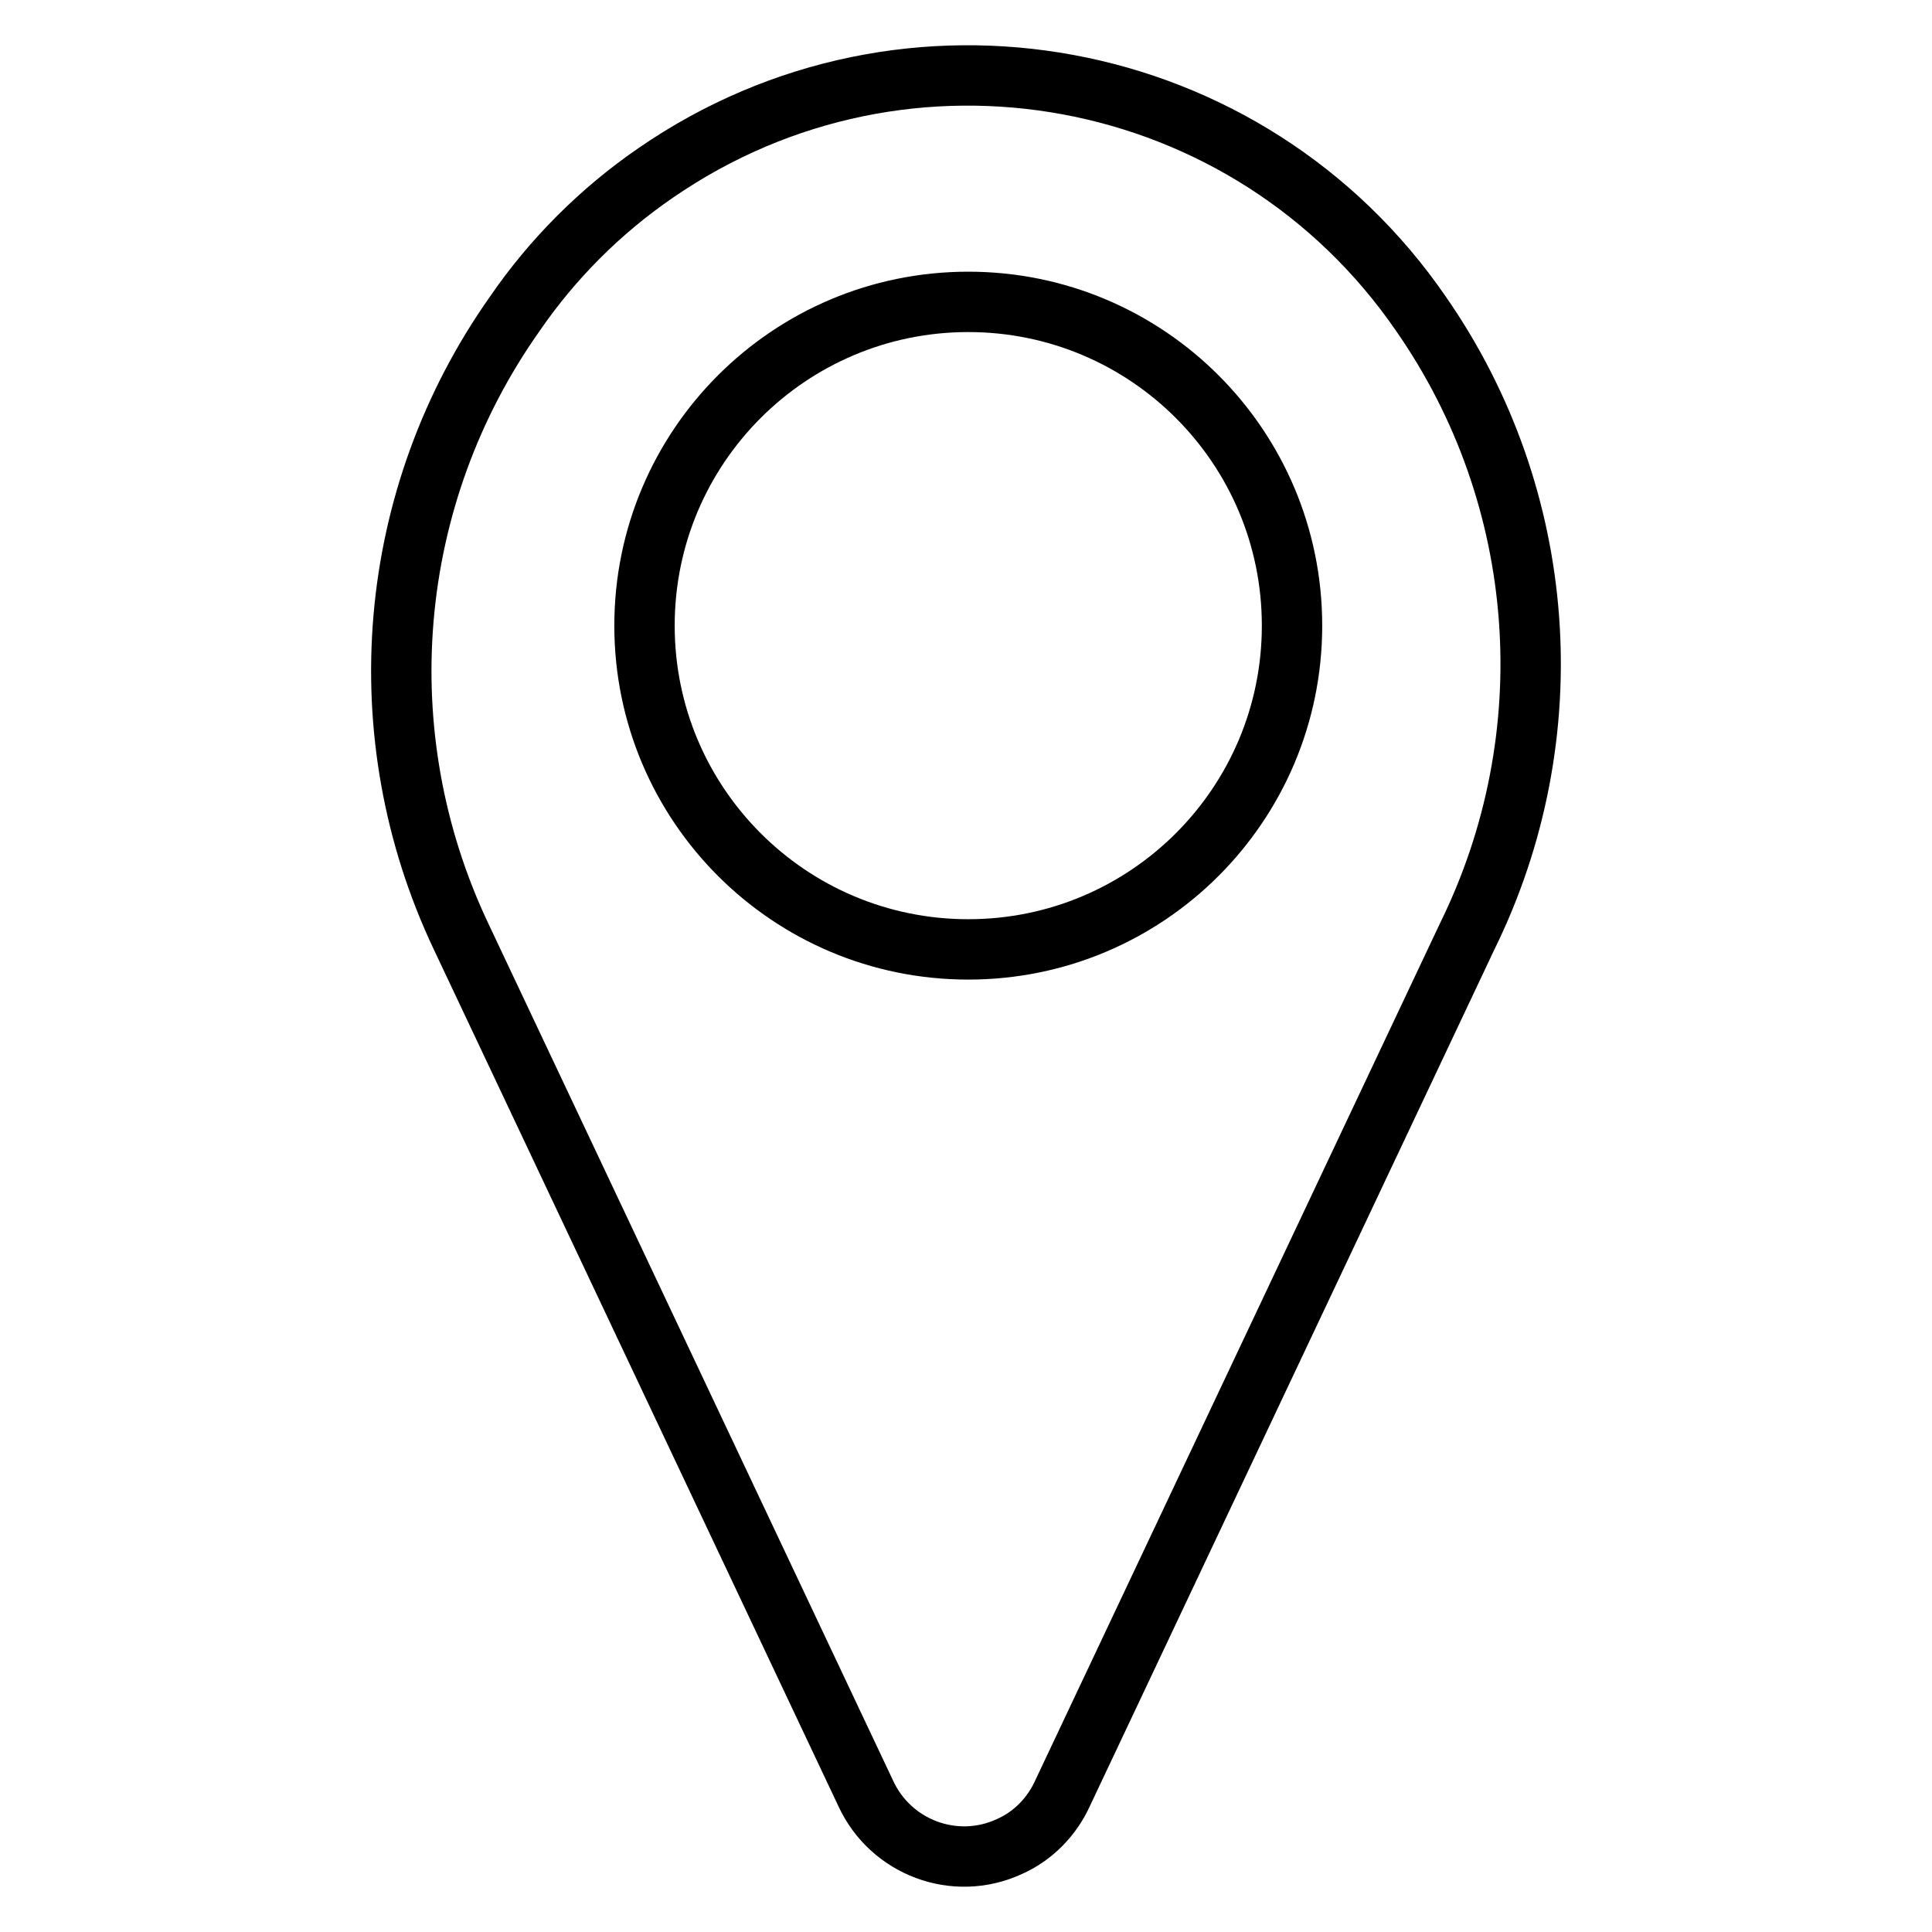
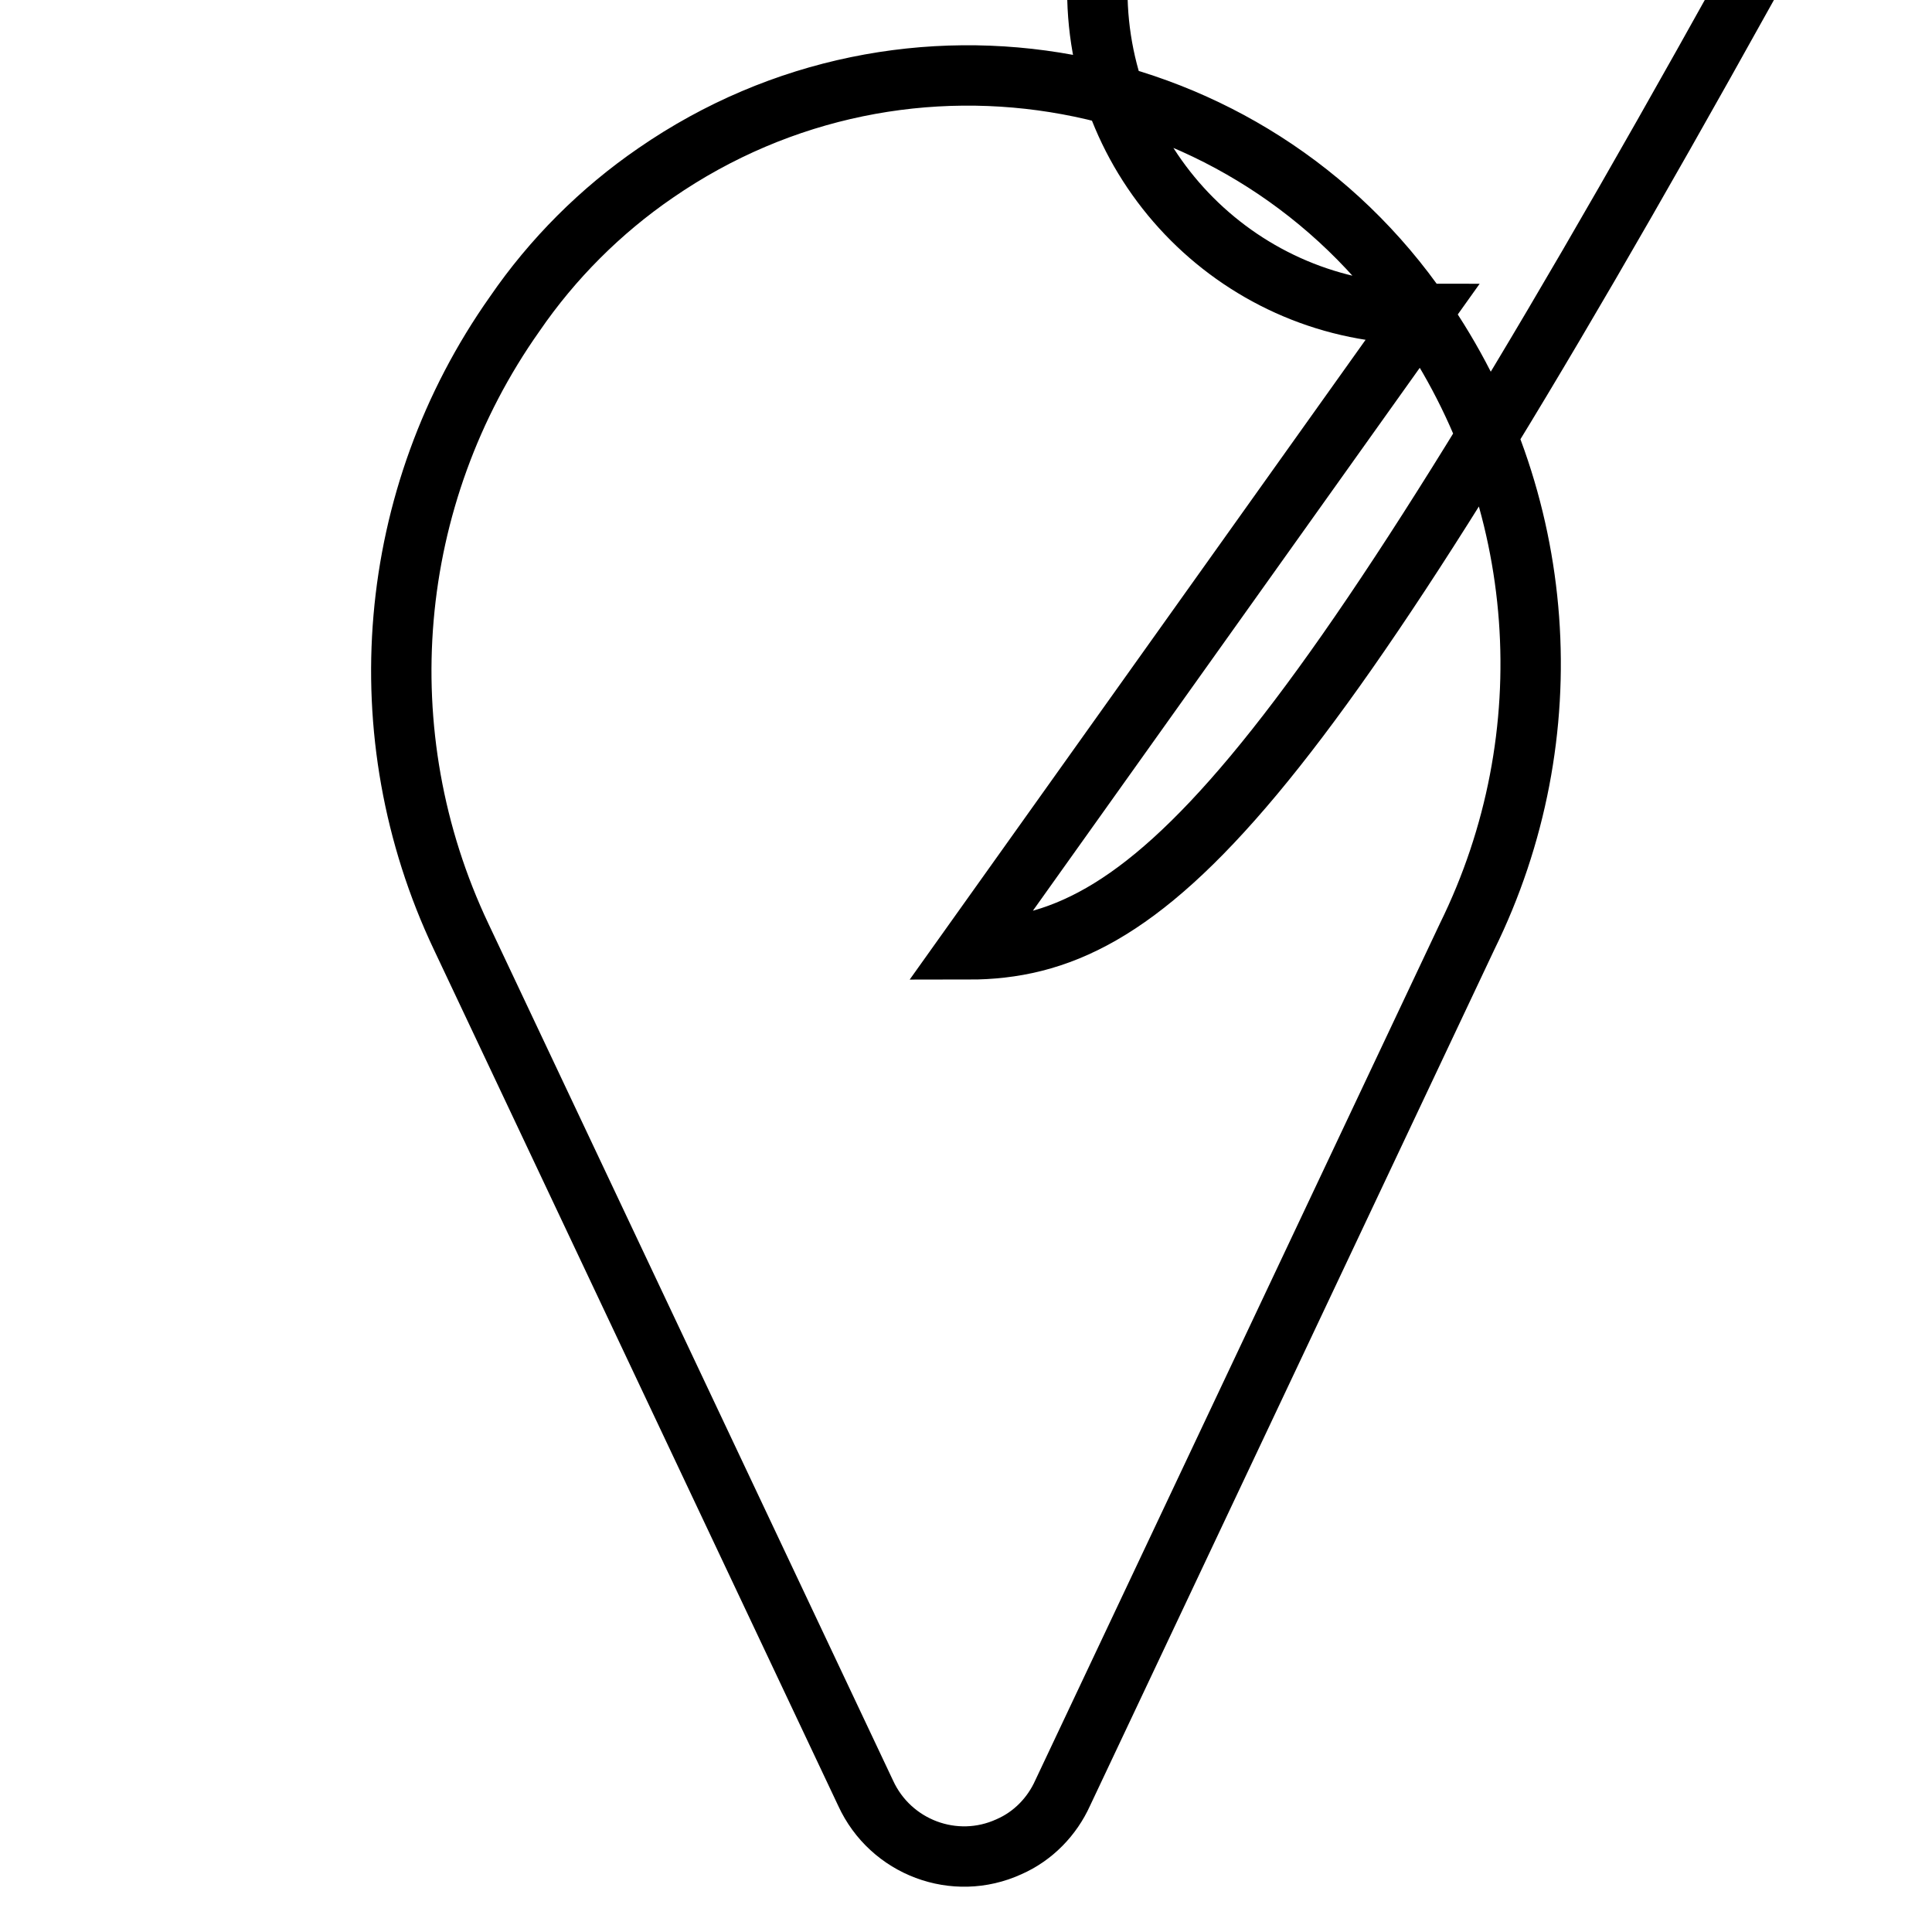
<svg xmlns="http://www.w3.org/2000/svg" version="1.1" x="0px" y="0px" viewBox="0 0 256 256" enable-background="new 0 0 256 256" xml:space="preserve">
  <g>
-     <path stroke-width="8" fill-opacity="0" stroke="#000000" d="M188.3,41.6C165.5,8.4,120.1,0,86.9,22.9c-7.3,5-13.7,11.4-18.7,18.7c-17.1,24.2-19.8,55.7-7.1,82.5 l53.6,113.5c3.3,7.2,11.8,10.4,19,7.1c3.2-1.4,5.7-4,7.1-7.1l53.6-113.5C207.5,97.5,205.2,65.9,188.3,41.6z M128.3,125.8 c-23.7,0-42.9-19.2-42.9-42.9c0-23.7,19.2-42.9,42.9-42.9c23.7,0,42.9,19.2,42.9,42.9C171.2,106.6,152,125.8,128.3,125.8 L128.3,125.8z" />
+     <path stroke-width="8" fill-opacity="0" stroke="#000000" d="M188.3,41.6C165.5,8.4,120.1,0,86.9,22.9c-7.3,5-13.7,11.4-18.7,18.7c-17.1,24.2-19.8,55.7-7.1,82.5 l53.6,113.5c3.3,7.2,11.8,10.4,19,7.1c3.2-1.4,5.7-4,7.1-7.1l53.6-113.5C207.5,97.5,205.2,65.9,188.3,41.6z c-23.7,0-42.9-19.2-42.9-42.9c0-23.7,19.2-42.9,42.9-42.9c23.7,0,42.9,19.2,42.9,42.9C171.2,106.6,152,125.8,128.3,125.8 L128.3,125.8z" />
  </g>
</svg>